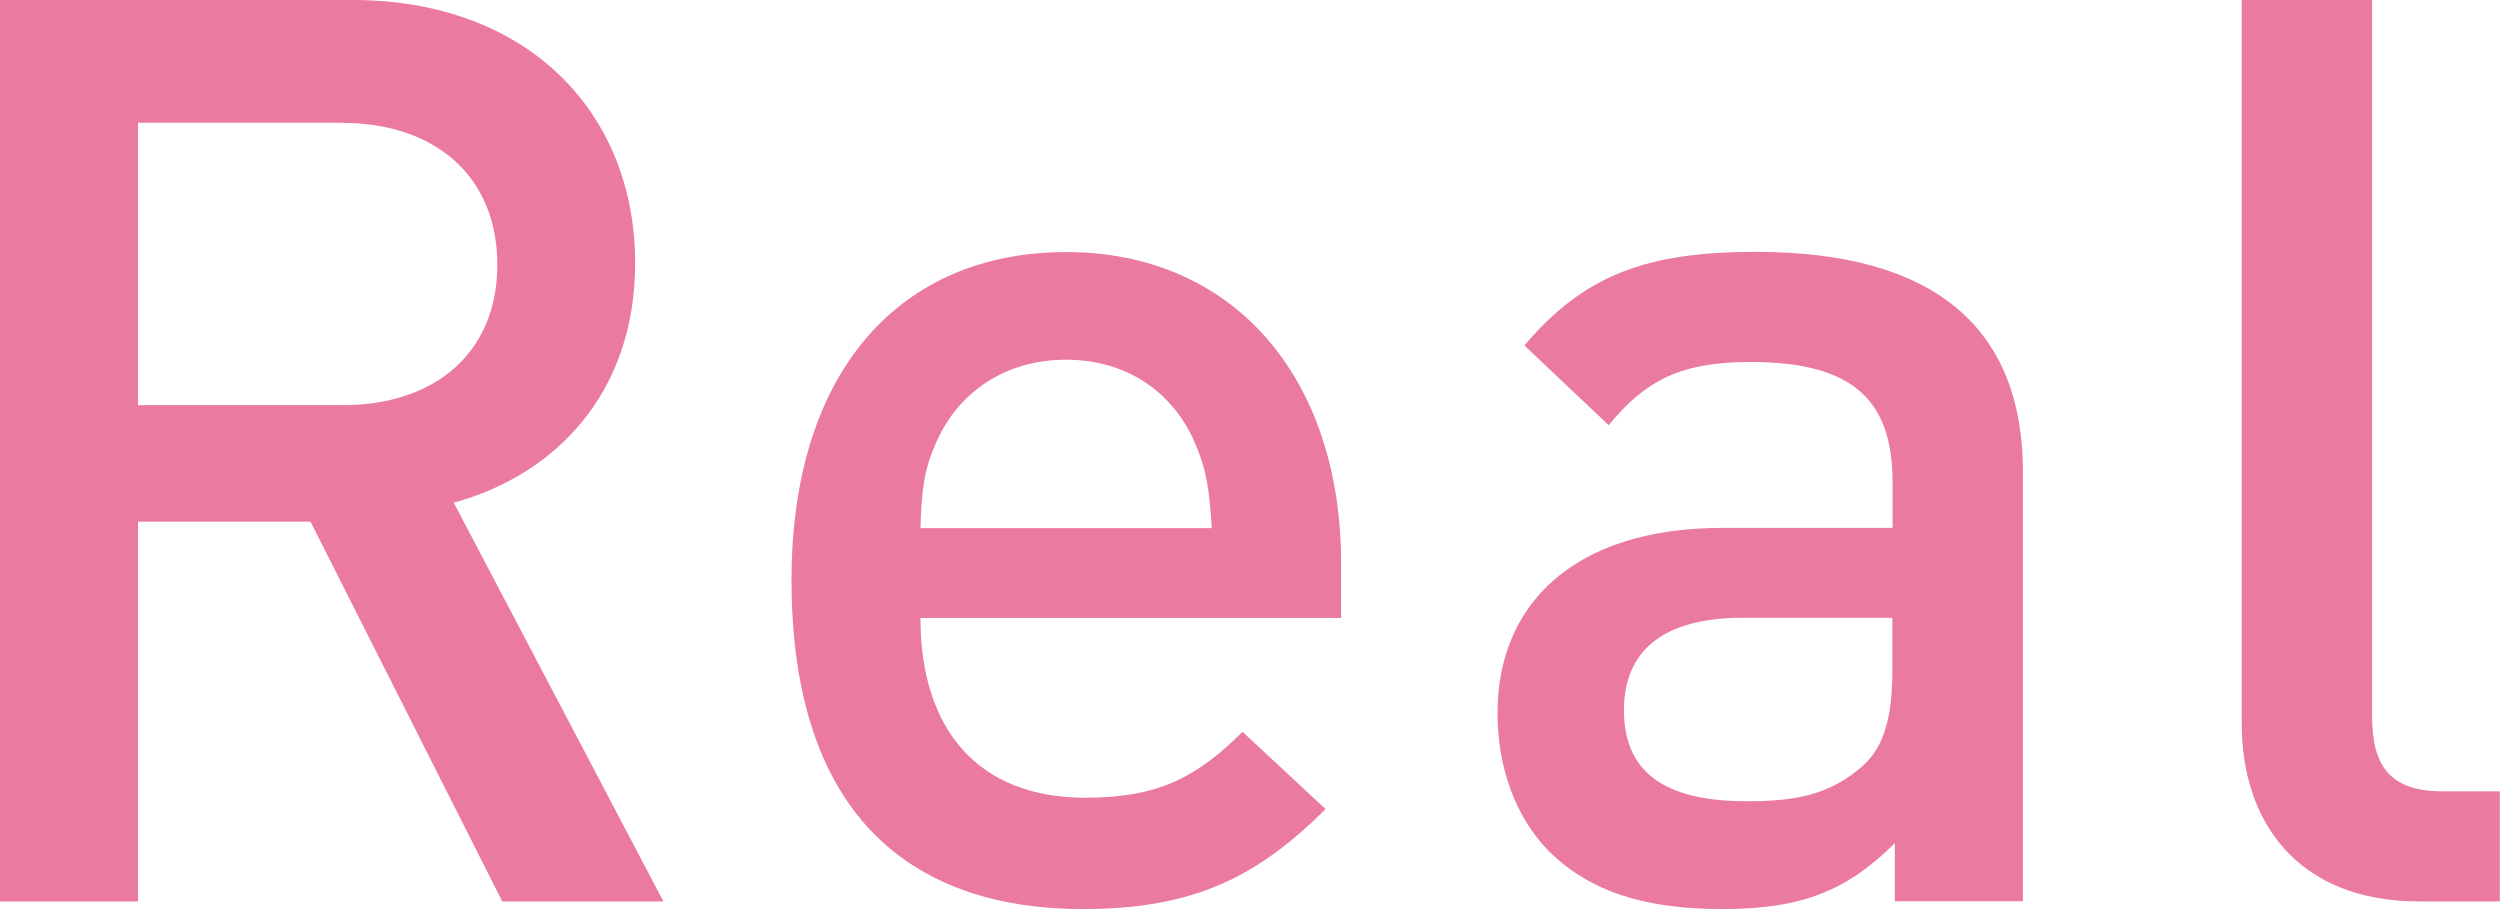
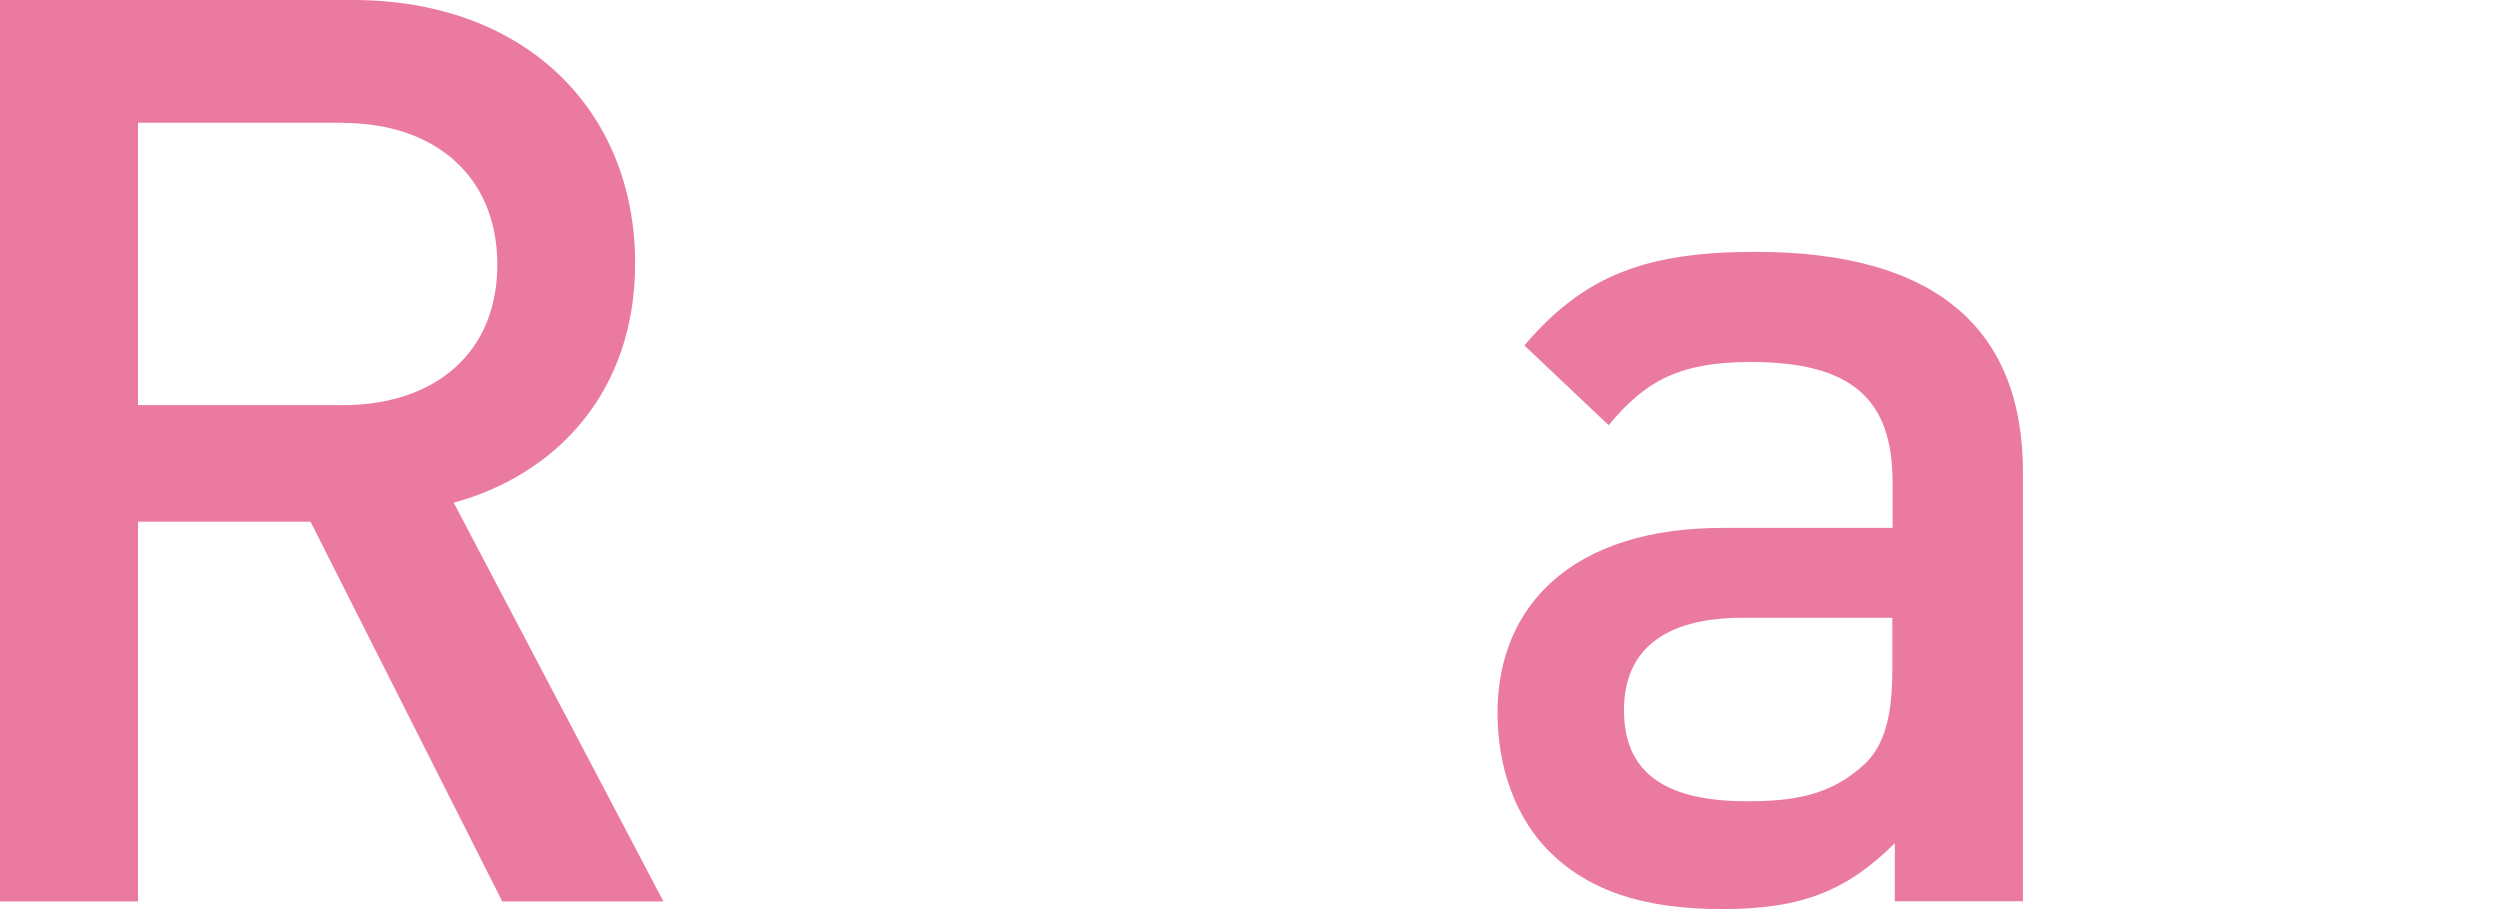
<svg xmlns="http://www.w3.org/2000/svg" id="_レイヤー_2" data-name="レイヤー 2" viewBox="0 0 121 44">
  <defs>
    <style>
      .cls-1 {
        fill: #eb7aa0;
      }
    </style>
  </defs>
  <g id="contents">
    <g>
-       <path class="cls-1" d="m117.1,43.63c-6,0-8.6-3.98-8.6-8.58V0h6.31v34.68c0,2.39.87,3.62,3.4,3.62h2.78v5.33h-3.9Z" />
      <path class="cls-1" d="m24.31,43.63l-9.28-18.38H6.68v18.38H0V0h17.07c8.35,0,13.67,5.33,13.67,12.75,0,6.25-3.84,10.23-8.78,11.58l10.15,19.3h-7.79ZM16.58,5.94H6.68v13.67h9.9c4.45,0,7.49-2.51,7.49-6.8s-3.03-6.86-7.49-6.86Z" />
-       <path class="cls-1" d="m44.55,29.91c0,5.39,2.78,8.7,7.98,8.7,3.53,0,5.38-.98,7.61-3.19l4.02,3.74c-3.22,3.19-6.25,4.84-11.75,4.84-7.86,0-14.1-4.11-14.1-15.93,0-10.11,5.26-15.87,13.3-15.87s13.3,6.01,13.3,15.07v2.64h-20.35Zm13.24-8.58c-1.05-2.33-3.22-3.92-6.19-3.92s-5.2,1.59-6.25,3.92c-.62,1.35-.74,2.33-.8,4.23h14.1c-.12-1.9-.25-2.88-.87-4.23Z" />
      <path class="cls-1" d="m91.71,43.63v-2.82c-2.29,2.27-4.45,3.19-8.35,3.19s-6.5-.92-8.41-2.82c-1.61-1.65-2.47-4.04-2.47-6.68,0-5.21,3.65-8.95,10.89-8.95h8.23v-2.21c0-3.98-1.92-5.82-6.87-5.82-3.34,0-5.07.86-6.87,3.06l-4.08-3.86c2.91-3.43,5.94-4.53,11.2-4.53,8.66,0,12.93,3.68,12.93,10.66v20.77h-6.19Zm-.12-13.73h-7.24c-3.84,0-5.75,1.59-5.75,4.47s1.79,4.41,5.94,4.41c2.23,0,4.02-.25,5.69-1.78.99-.92,1.36-2.39,1.36-4.6v-2.51Z" />
    </g>
  </g>
</svg>